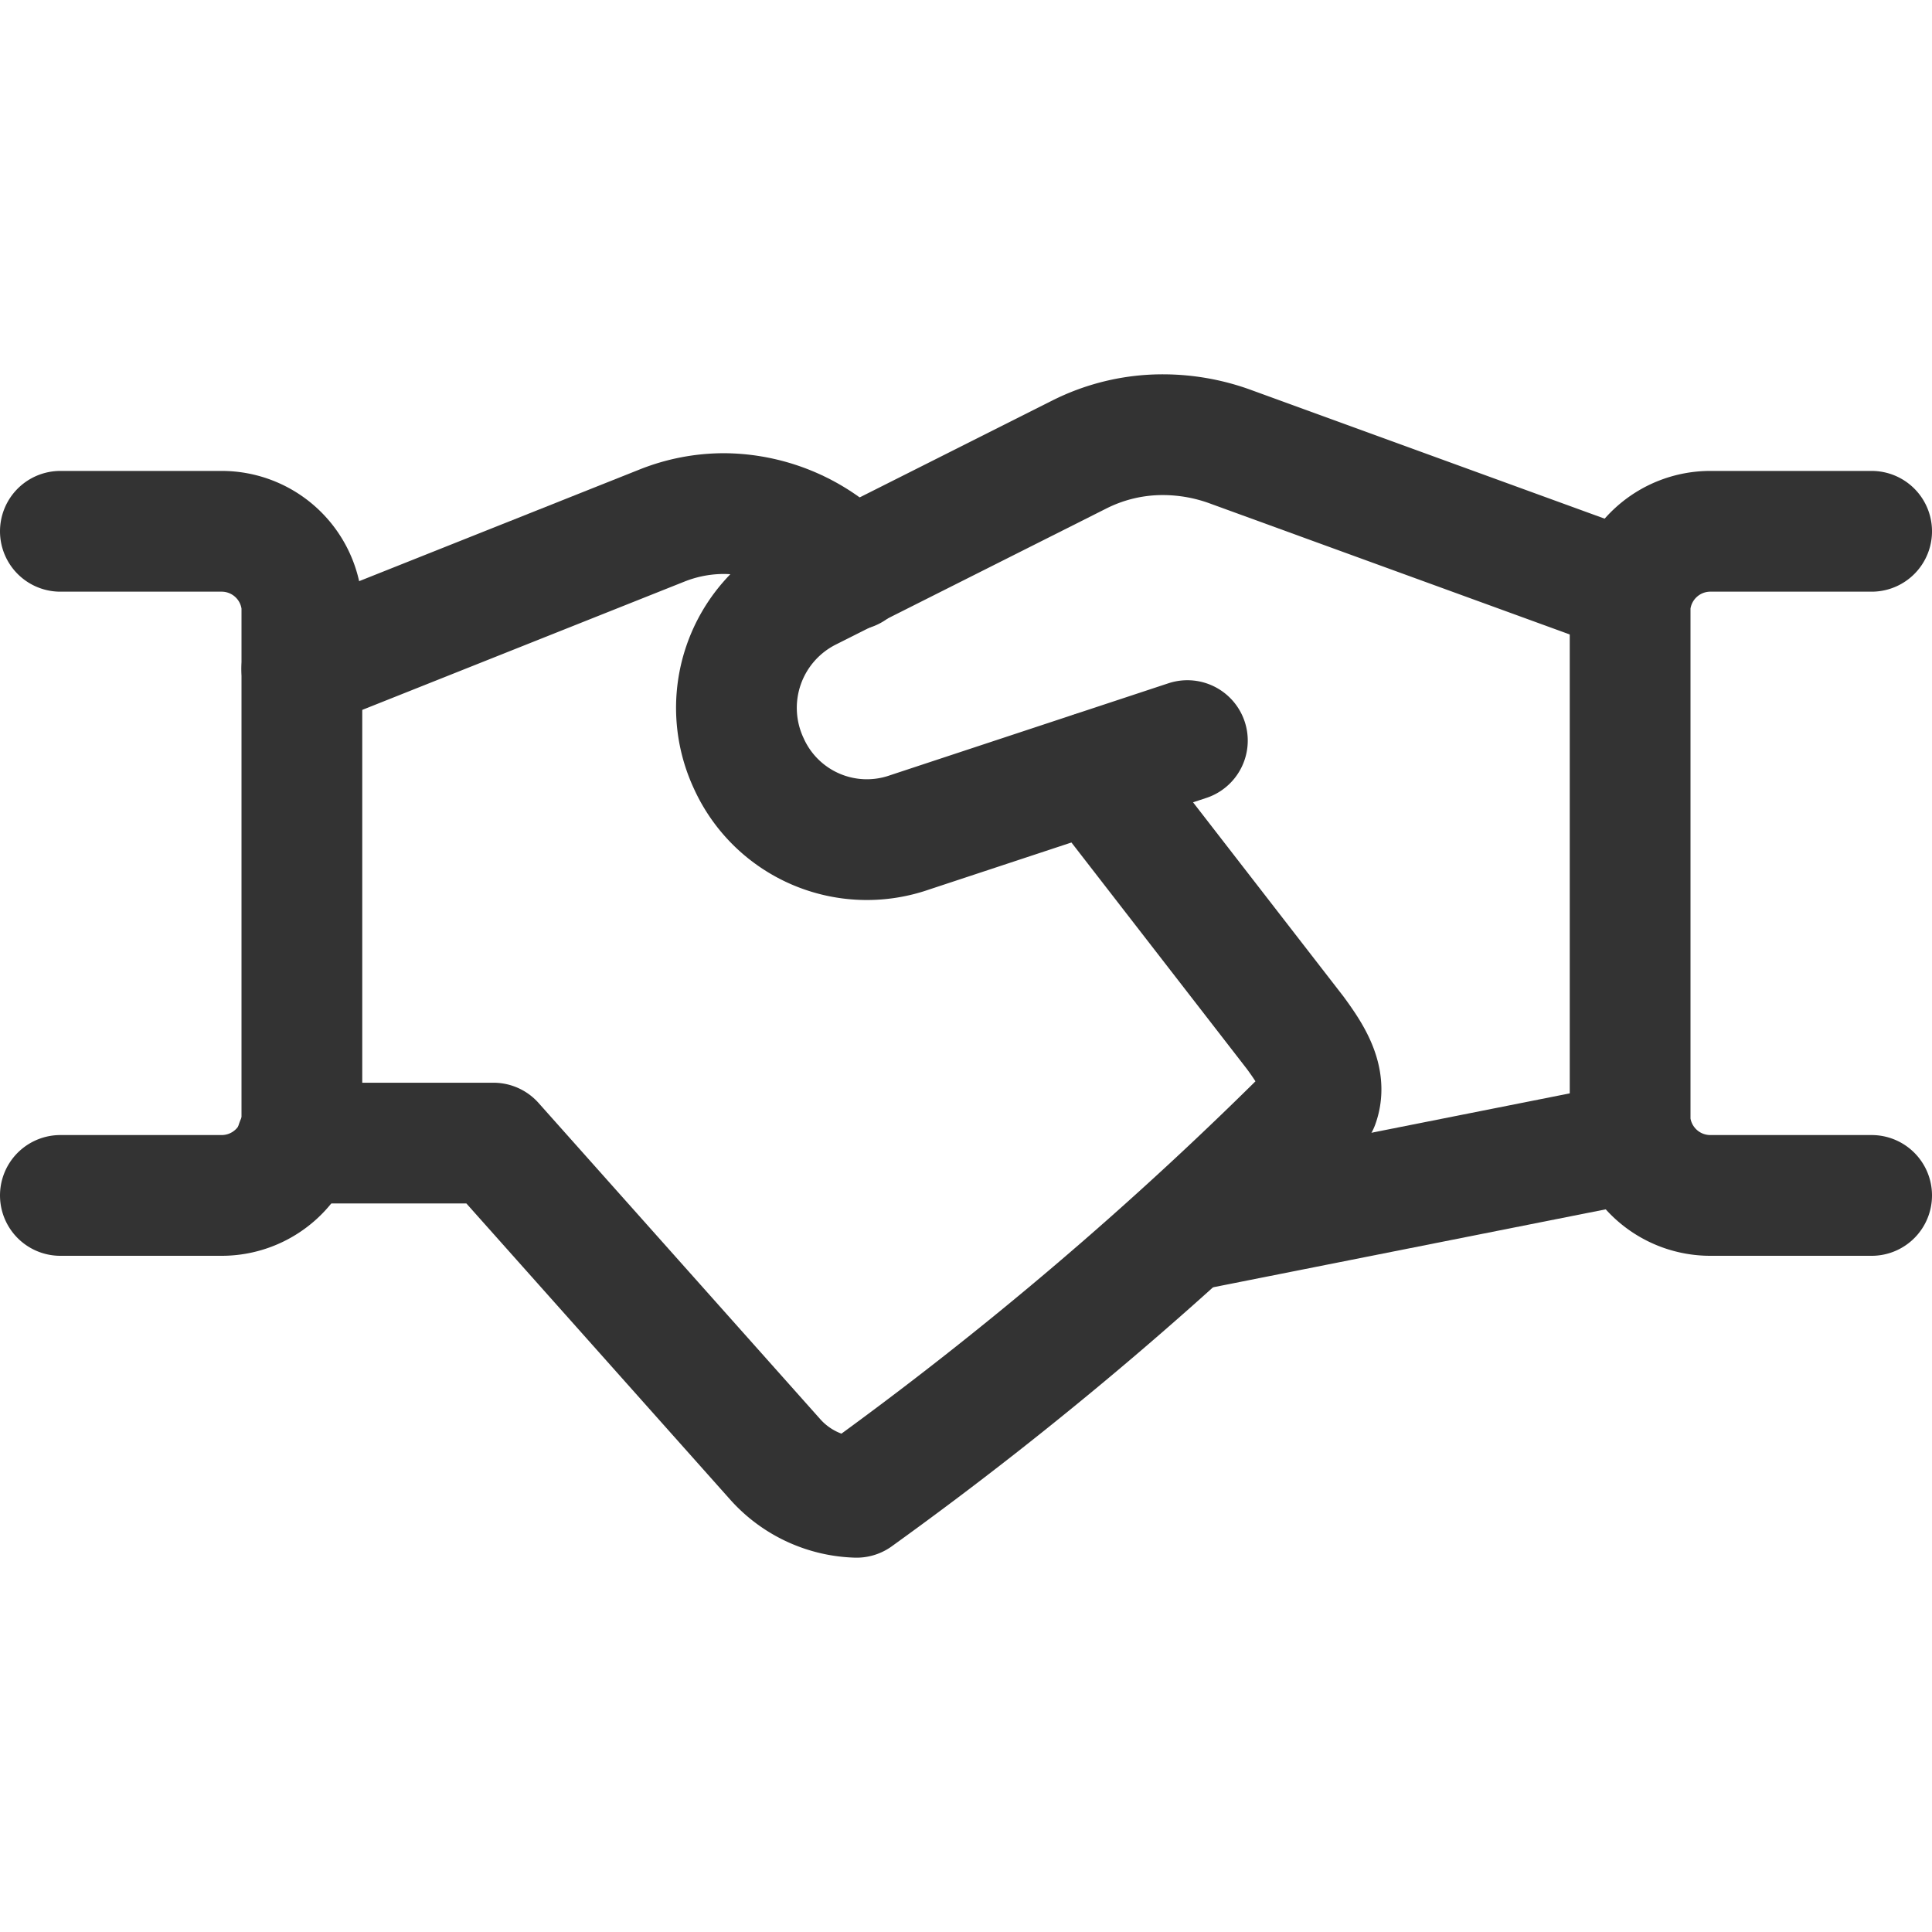
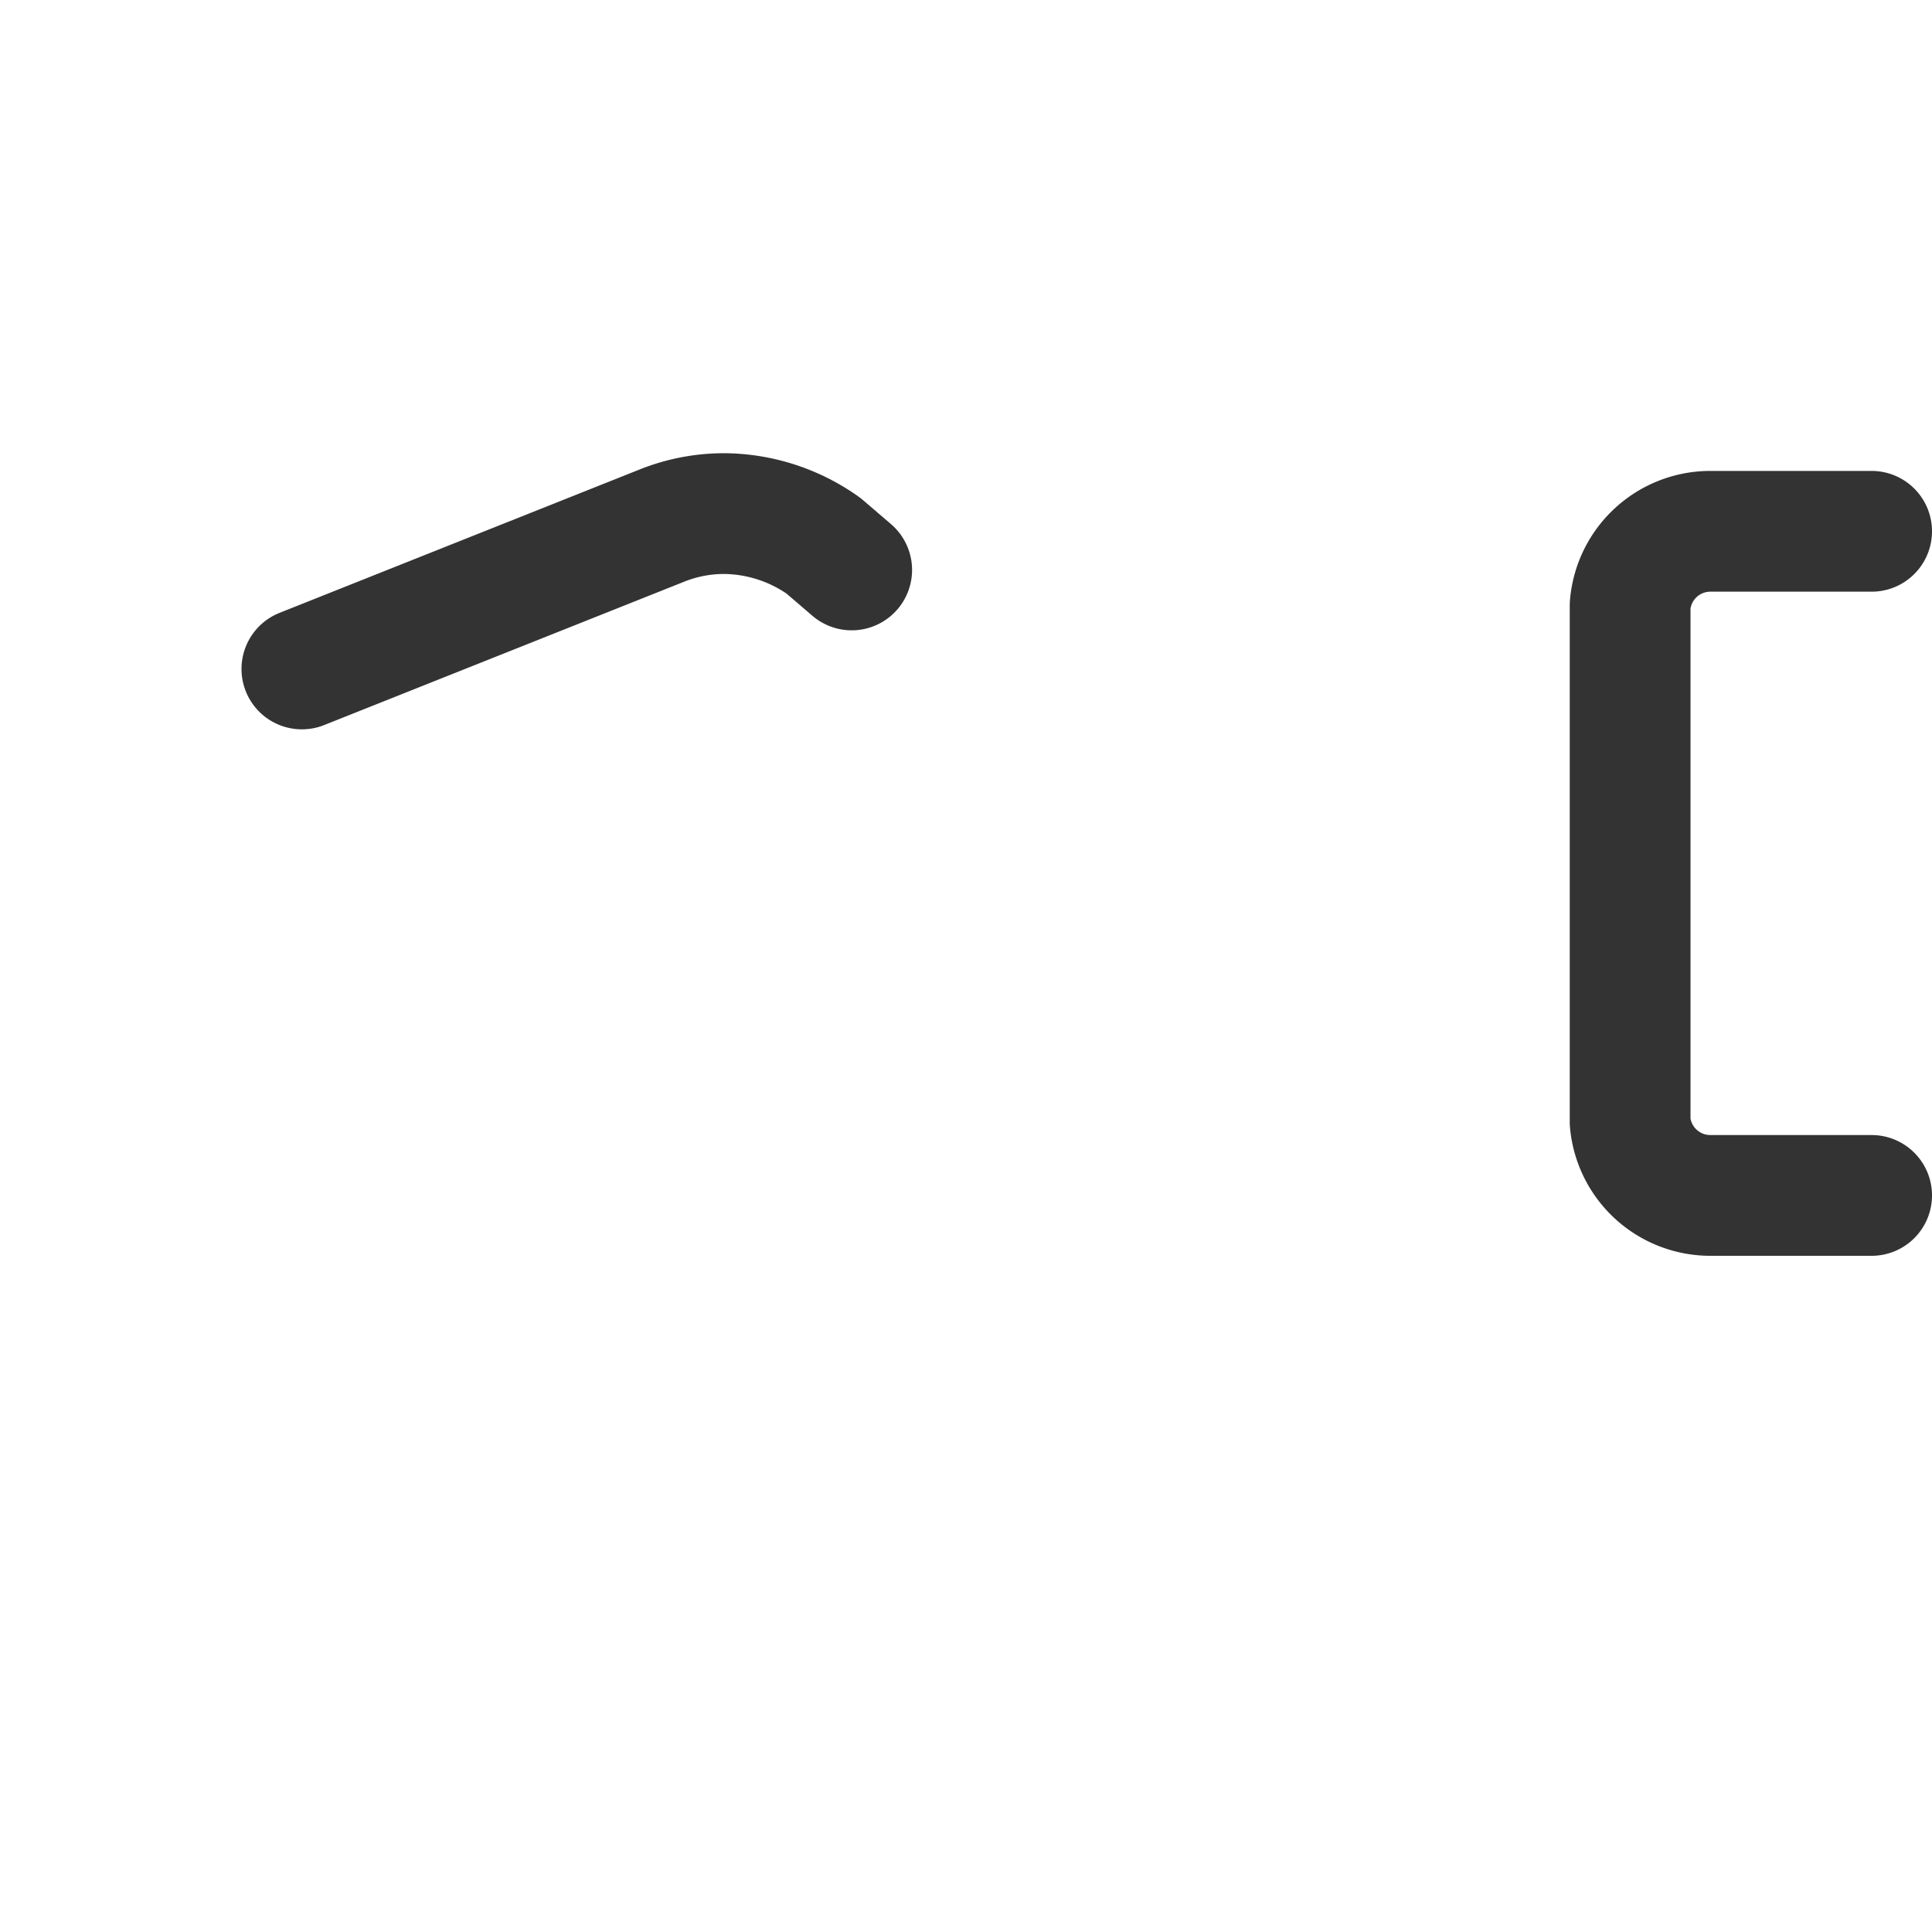
<svg xmlns="http://www.w3.org/2000/svg" viewBox="0 0 24 24" id="Business-Deal-Handshake--Streamline-Streamline-3.0" height="24" width="24">
  <desc> Business Deal Handshake Streamline Icon: https://streamlinehq.com </desc>
  <g>
    <g>
-       <path d="m20.29 14.19 -5.54 1.1" fill="none" stroke="#333333" stroke-linecap="round" stroke-linejoin="round" stroke-width="1.5" />
-       <path d="M3.68 14.2h2.45l3.51 3.94a1.41 1.41 0 0 0 1 0.46 46.18 46.18 0 0 0 5.74 -4.89c0.11 -0.31 -0.1 -0.62 -0.29 -0.88l-2.51 -3.24" fill="none" stroke="#333333" stroke-linecap="round" stroke-linejoin="round" stroke-width="1.5" />
      <path d="m10.58 7.08 -0.35 -0.3A2.16 2.16 0 0 0 9 6.38a2.08 2.08 0 0 0 -0.78 0.15L3.75 8.31" fill="none" stroke="#333333" stroke-linecap="round" stroke-linejoin="round" stroke-width="1.5" />
-       <path d="M0.75 6.6h2a1 1 0 0 1 1 0.92v6.42a1 1 0 0 1 -1 0.91h-2" fill="none" stroke="#333333" stroke-linecap="round" stroke-linejoin="round" stroke-width="1.5" />
      <path d="M23.25 14.85h-2a1 1 0 0 1 -1 -0.91V7.52a1 1 0 0 1 1 -0.92h2" fill="none" stroke="#333333" stroke-linecap="round" stroke-linejoin="round" stroke-width="1.5" />
    </g>
-     <path d="m14.75 9.2 -3.45 1.14a1.61 1.61 0 0 1 -2 -0.86 1.63 1.63 0 0 1 0.74 -2.14l3.36 -1.69a2.3 2.3 0 0 1 1.06 -0.25 2.45 2.45 0 0 1 0.8 0.14l5 1.82" fill="none" stroke="#333333" stroke-linecap="round" stroke-linejoin="round" stroke-width="1.5" />
  </g>
</svg>